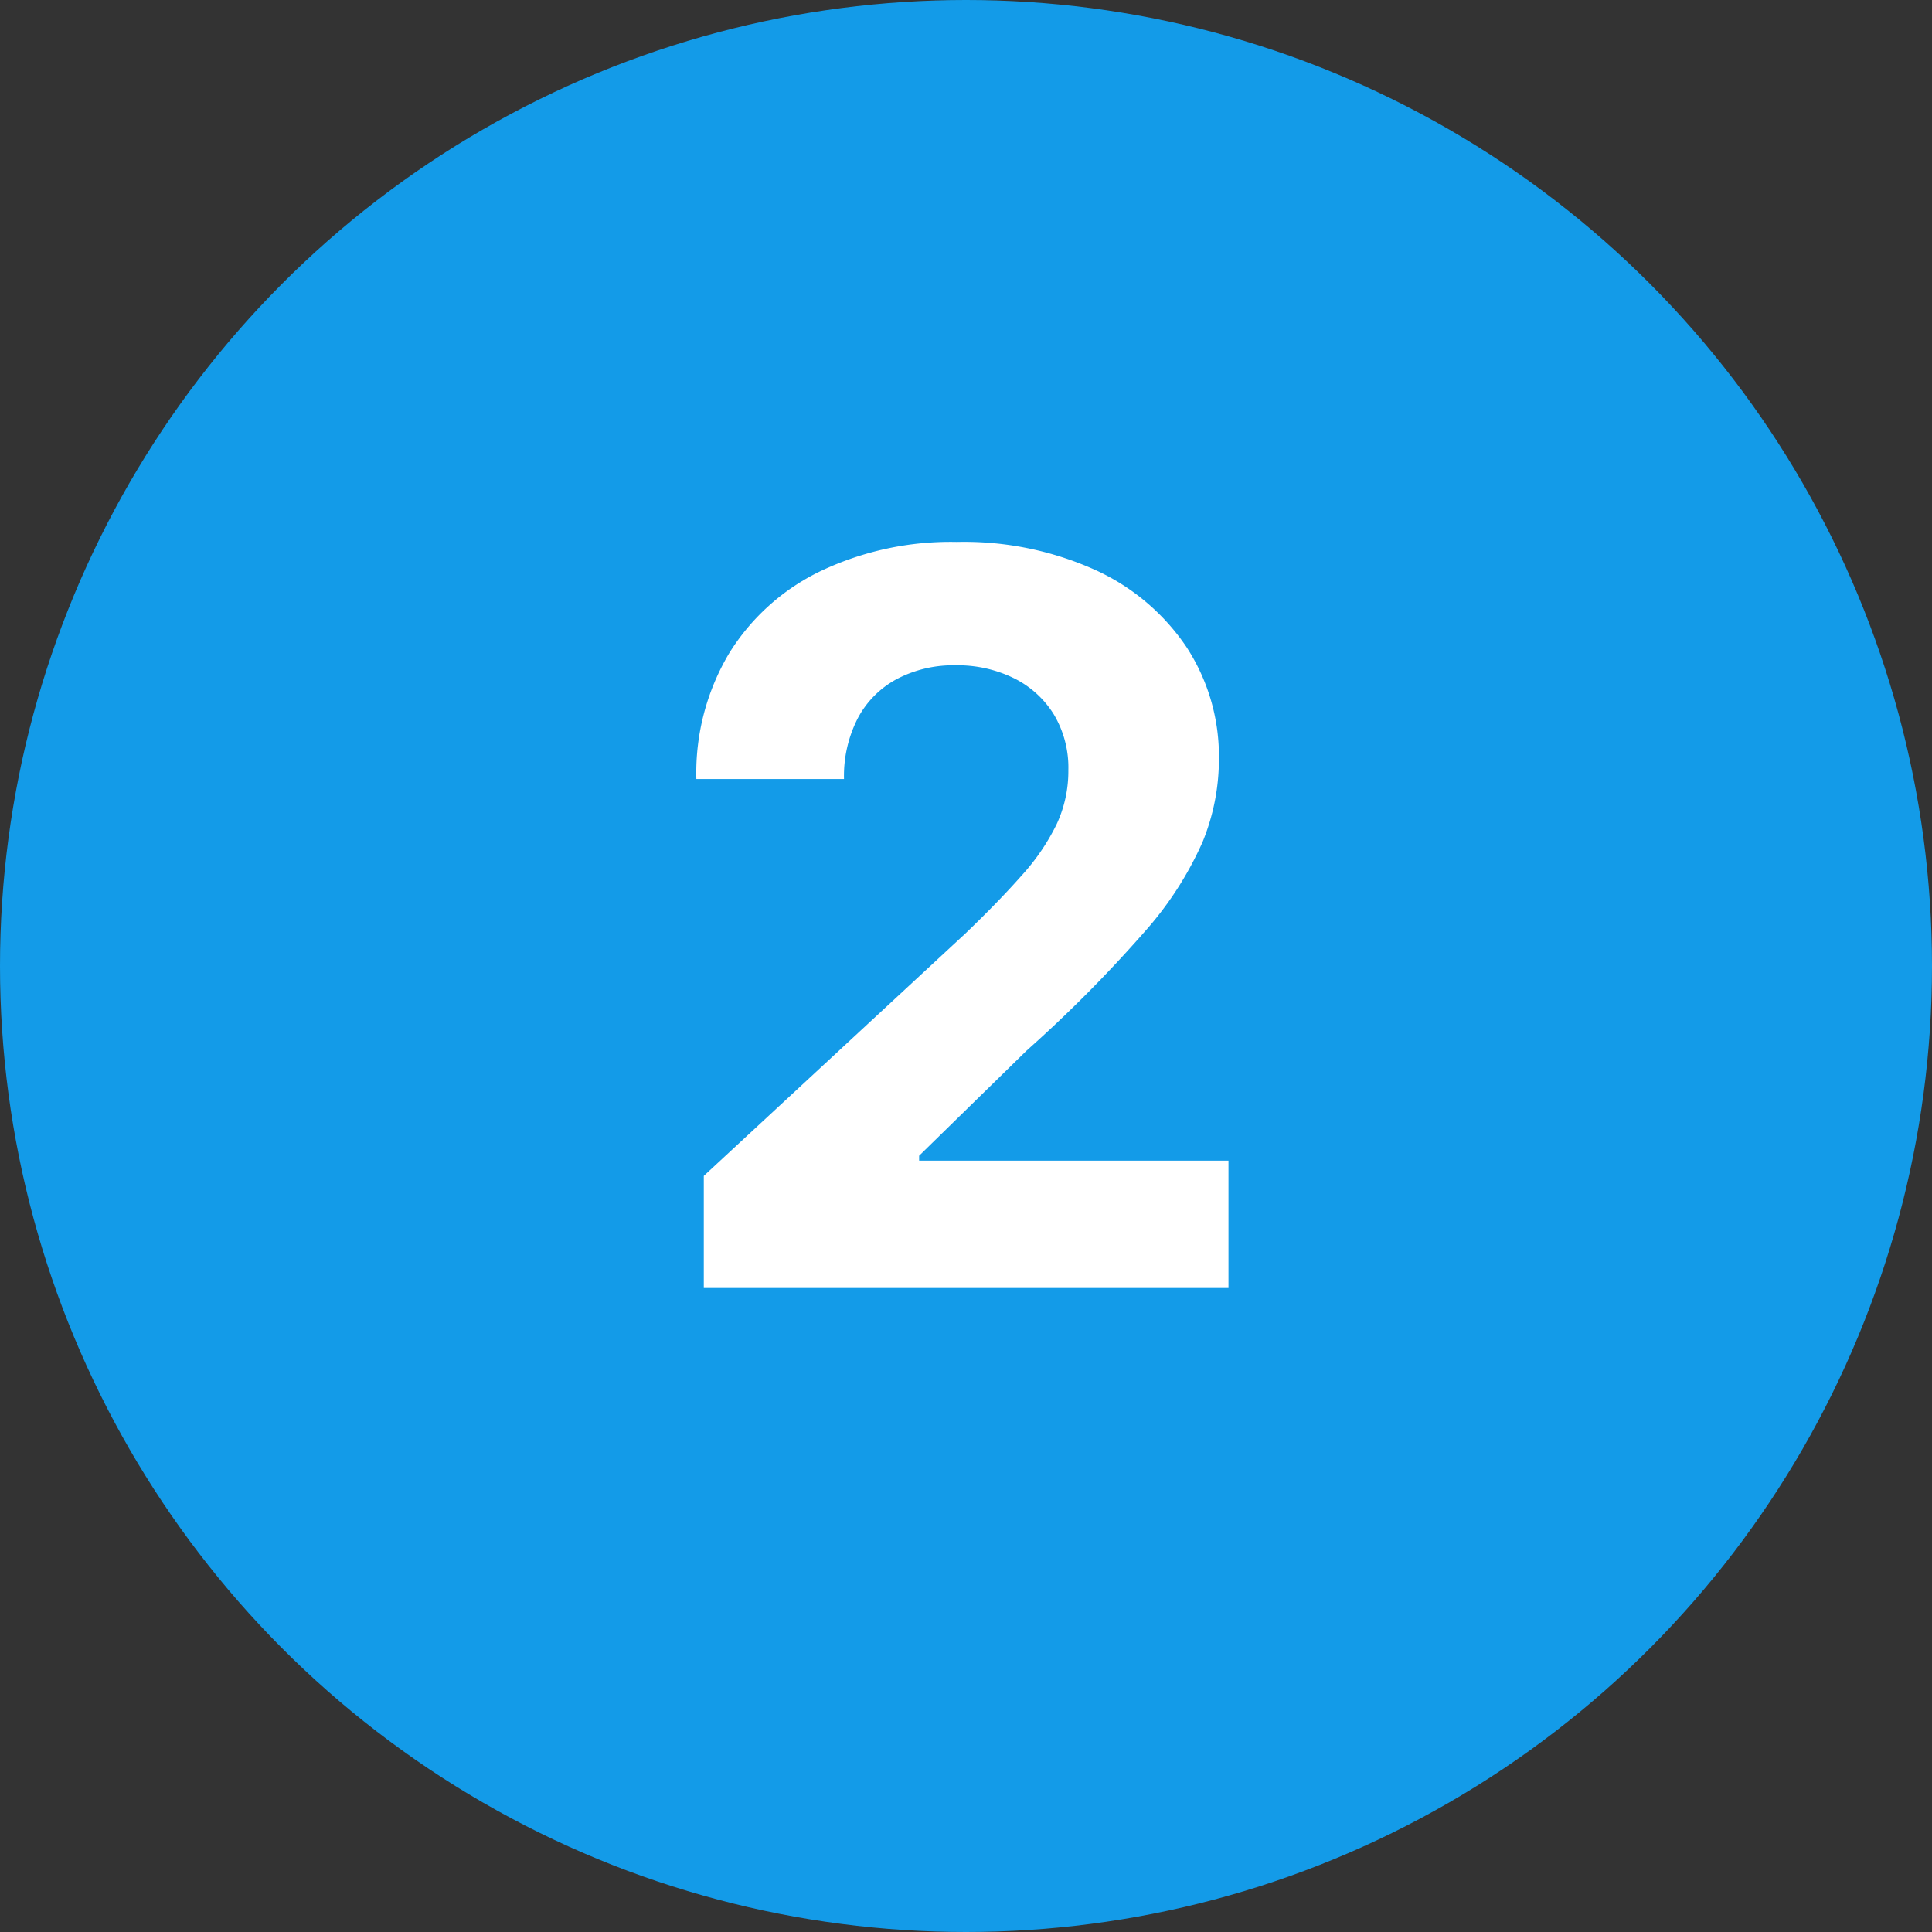
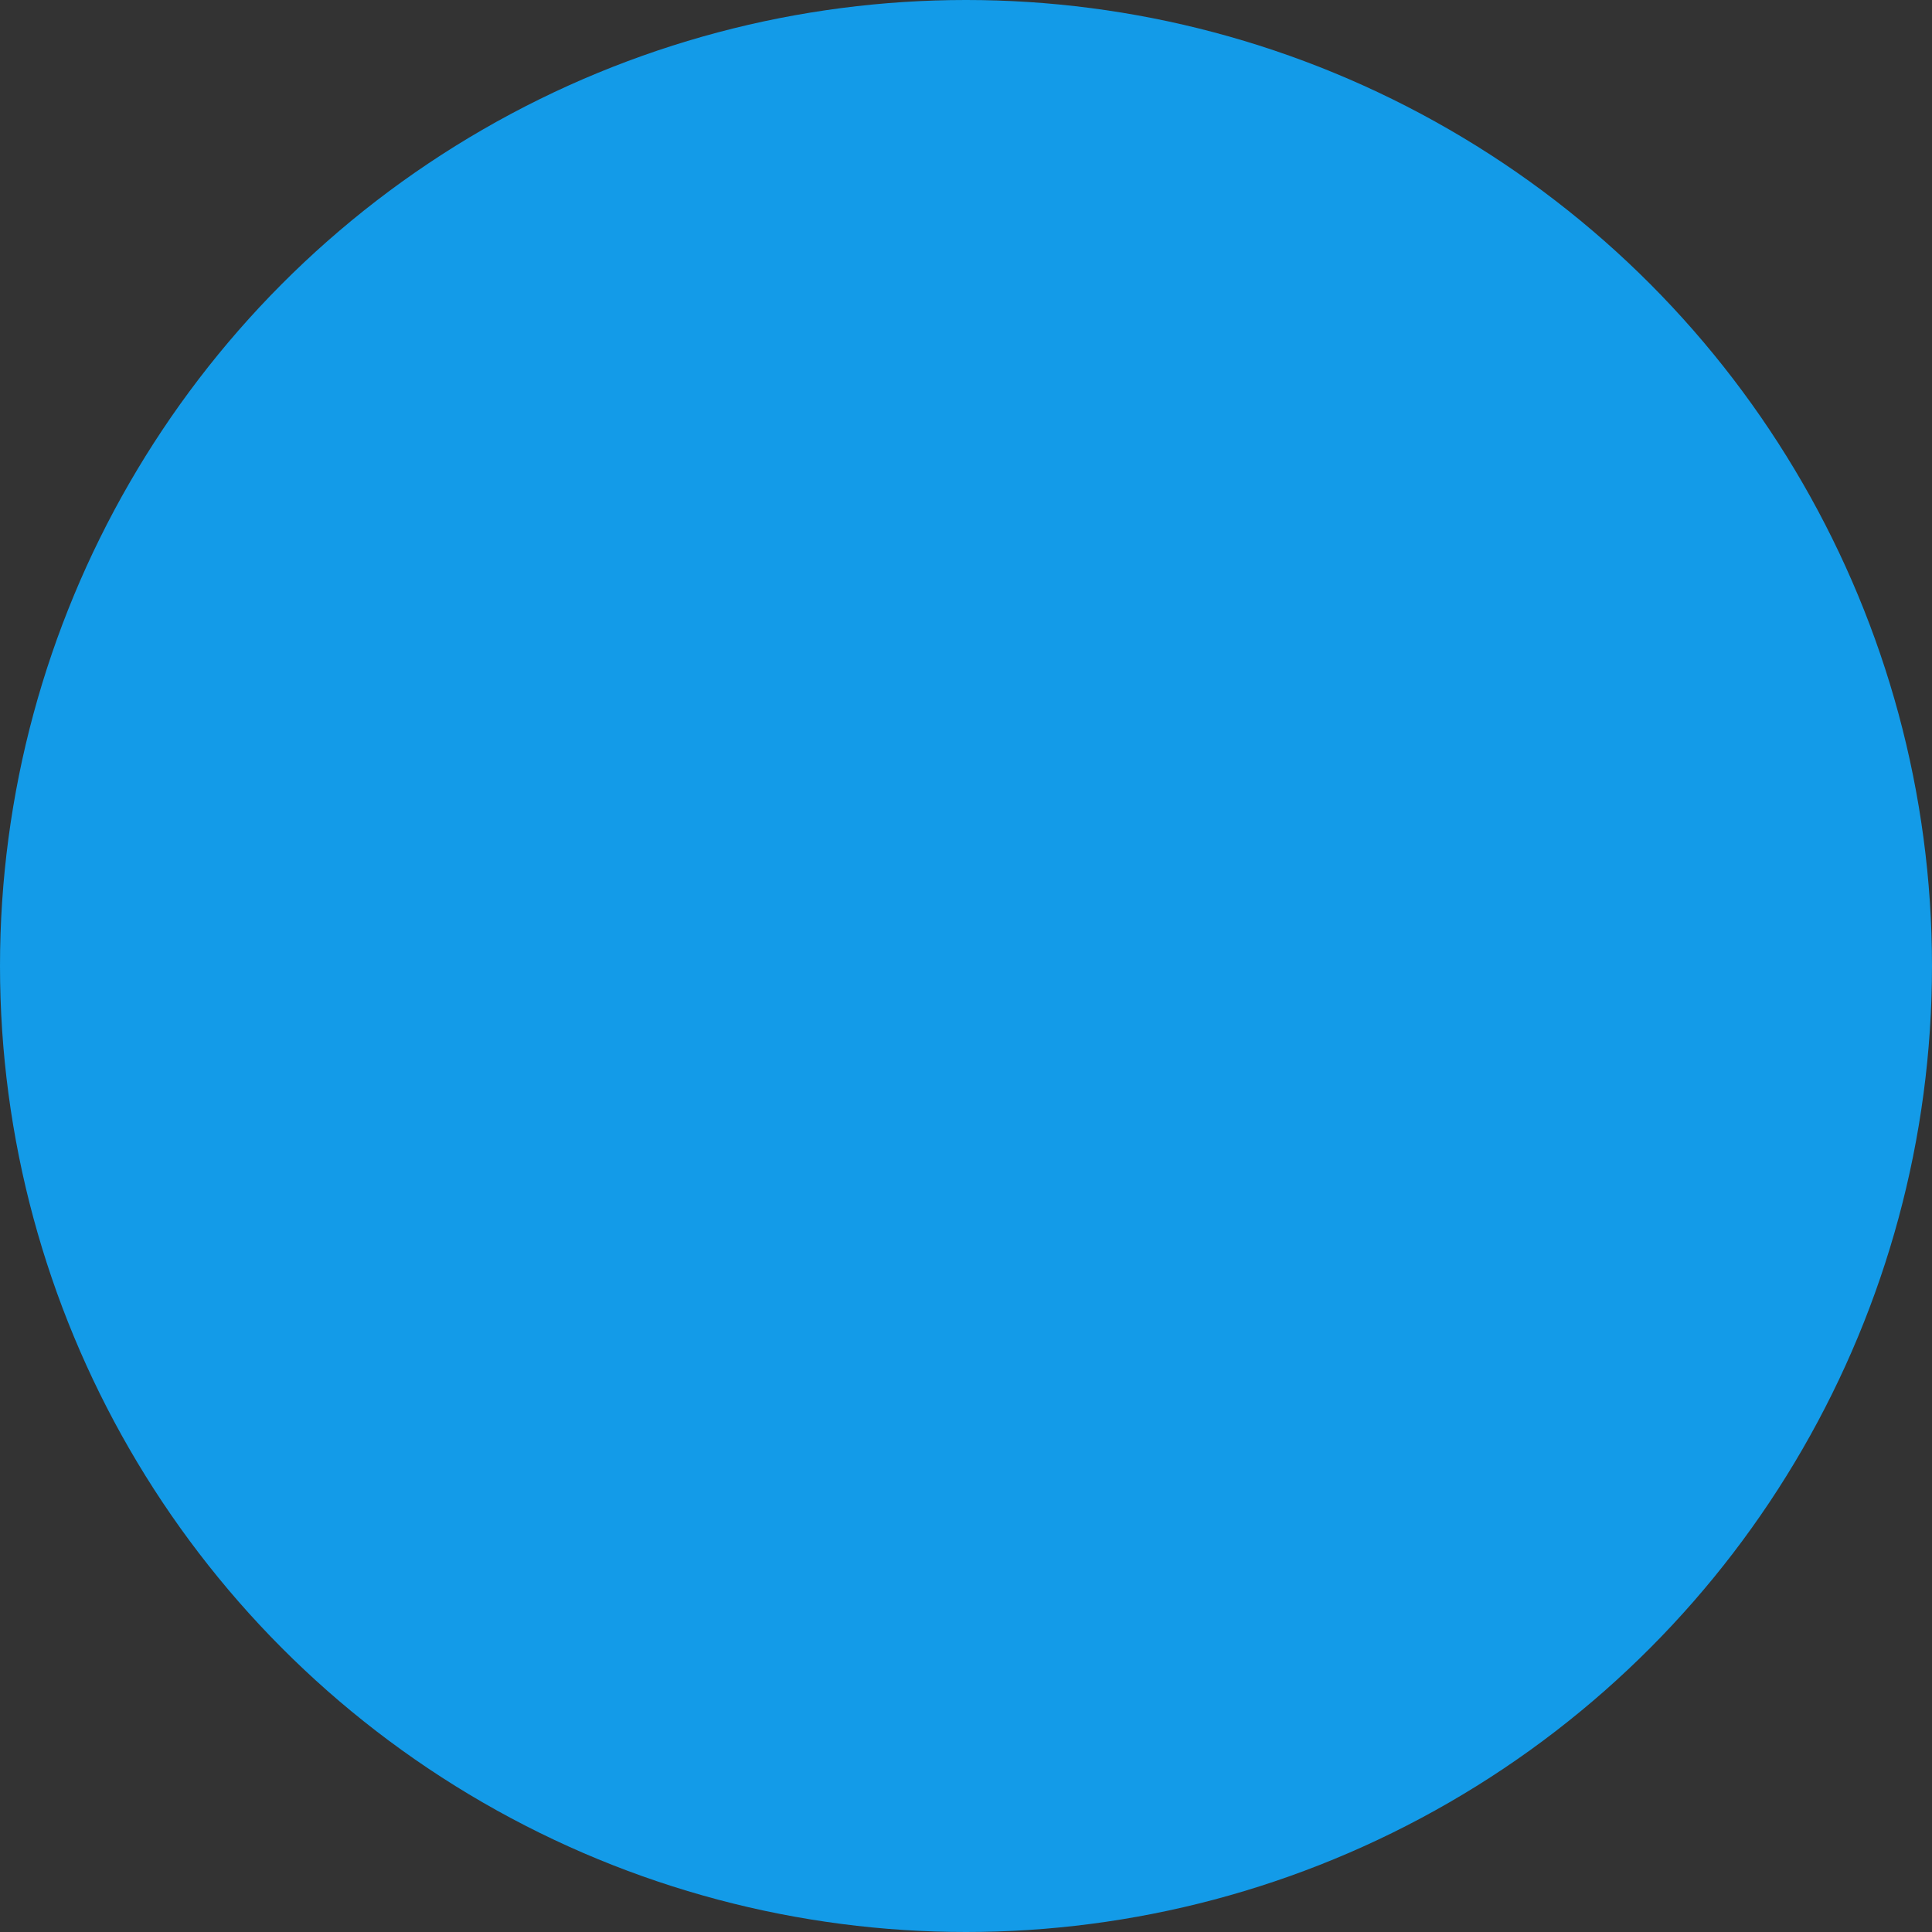
<svg xmlns="http://www.w3.org/2000/svg" width="42" height="42" viewBox="0 0 42 42">
  <rect x="0" y="0" width="42" height="42" fill="#333333" stroke="none" />
  <g id="no-2" transform="translate(-287 -29495)">
    <circle id="Ellipse_9375" data-name="Ellipse 9375" cx="21" cy="21" r="21" transform="translate(287 29495)" fill="#139be8" />
-     <path id="Path_29596" data-name="Path 29596" d="M1.3,0V-2.437L6.994-7.713q.728-.7,1.224-1.263a4.738,4.738,0,0,0,.752-1.105,2.729,2.729,0,0,0,.255-1.175,2.252,2.252,0,0,0-.318-1.217,2.128,2.128,0,0,0-.873-.787,2.785,2.785,0,0,0-1.263-.277,2.639,2.639,0,0,0-1.277.3,2.058,2.058,0,0,0-.846.85,2.746,2.746,0,0,0-.3,1.322H1.138A5.093,5.093,0,0,1,1.852-13.8a4.762,4.762,0,0,1,1.992-1.787A6.588,6.588,0,0,1,6.8-16.219a6.941,6.941,0,0,1,3,.605,4.764,4.764,0,0,1,1.989,1.674,4.345,4.345,0,0,1,.709,2.458,4.738,4.738,0,0,1-.356,1.788,7.511,7.511,0,0,1-1.263,1.954A29.36,29.36,0,0,1,8.319-5.162L5.981-2.875v.106h6.725V0Z" transform="translate(301 29523)" fill="#fff" />
  </g>
</svg>